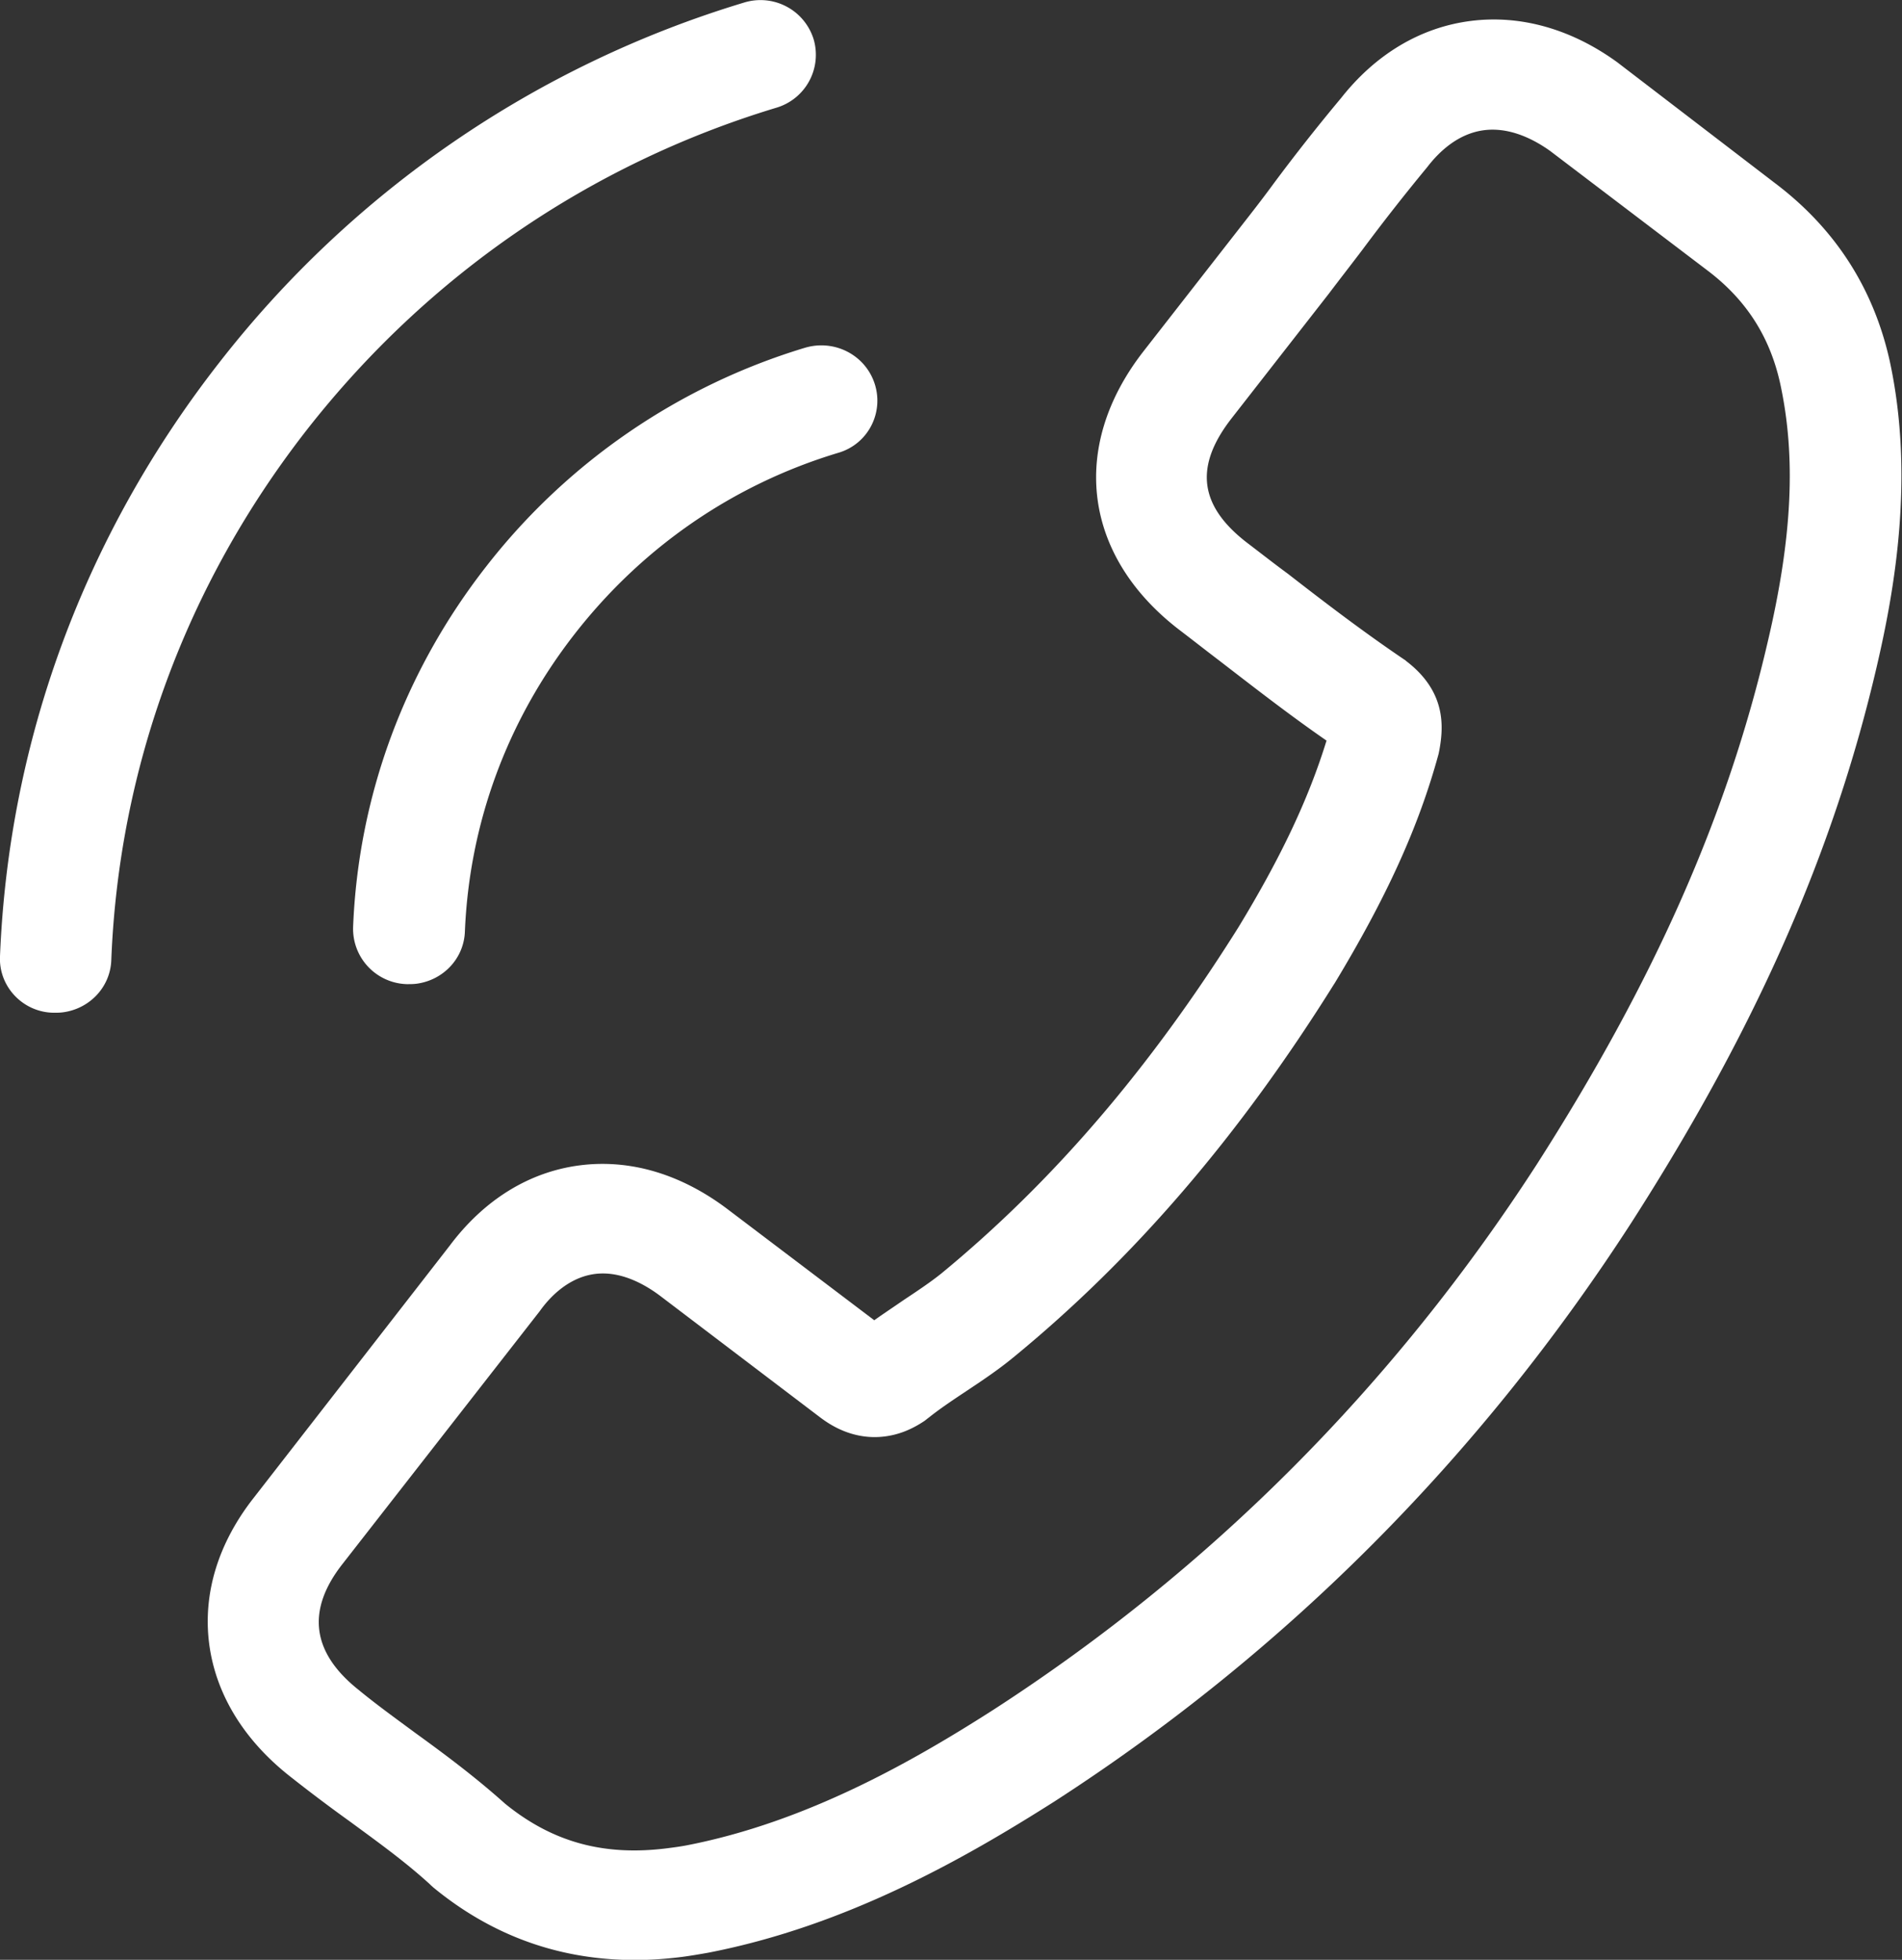
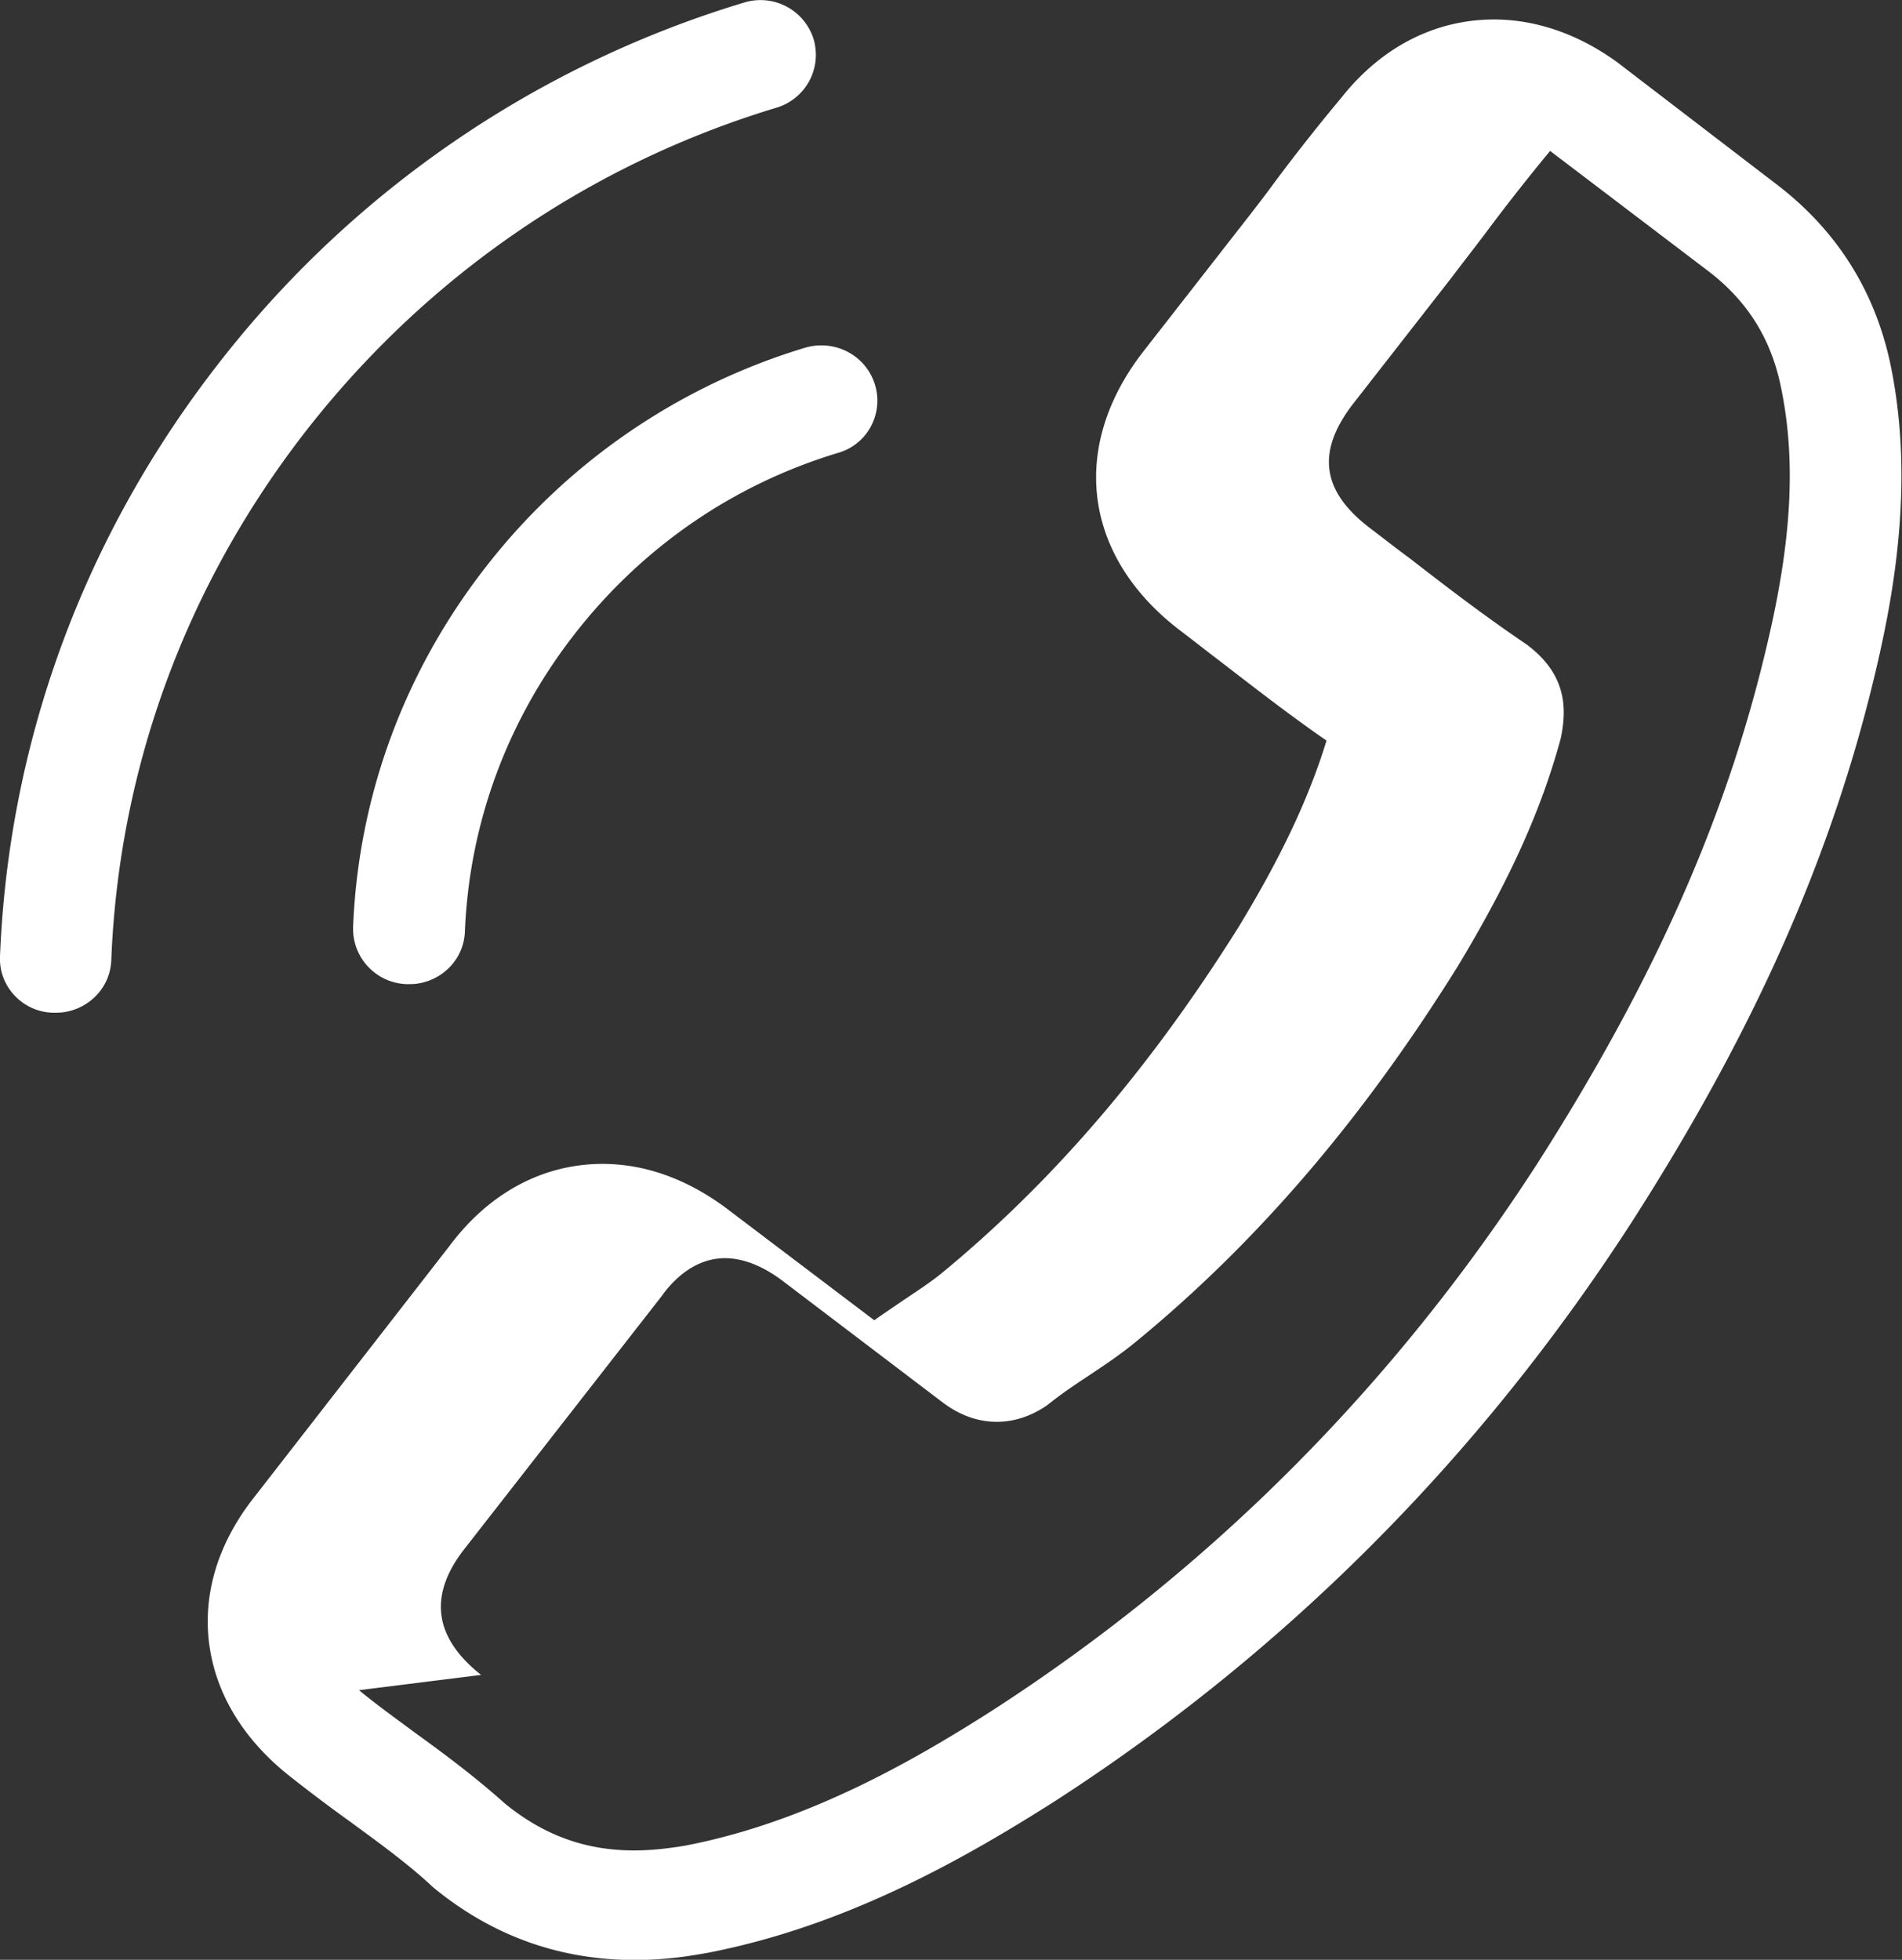
<svg xmlns="http://www.w3.org/2000/svg" width="66" height="68" viewBox="0 0 66 68">
  <rect x="0" y="0" width="66" height="68" fill="#333333" stroke="none" />
  <g>
    <g clip-path="url(#clip-3500)">
-       <path fill="#fff" d="M15.602 43.225c1.192-1.593 2.756-2.564 4.518-2.791 1.748-.224 3.523.303 5.145 1.535l5.072 3.84c.344-.244.69-.473 1.02-.701.48-.319.931-.619 1.31-.924 3.86-3.177 7.231-7.104 10.313-12.02 1.485-2.444 2.433-4.463 3.051-6.467-1.304-.902-2.528-1.857-3.718-2.773-.45-.342-.901-.697-1.35-1.039-3.373-2.56-3.875-6.375-1.278-9.703l3.376-4.327c.384-.491.78-.998 1.147-1.502a66.928 66.928 0 0 1 2.329-2.952c1.201-1.523 2.756-2.45 4.49-2.673 1.733-.223 3.505.277 5.103 1.44l.032.025 5.466 4.188c2.055 1.562 3.38 3.616 3.942 6.125.88 4.05.16 8.022-.45 10.638-1.496 6.424-4.188 12.545-8.518 19.29-5.26 8.134-11.987 14.888-20.006 20.068-3.068 1.948-7.193 4.318-12.028 5.253-.296.052-.607.106-.891.143-3.283.422-6.194-.388-8.659-2.424-.018-.026-.048-.037-.066-.063-.855-.788-1.813-1.478-2.821-2.218a56.116 56.116 0 0 1-2.086-1.572c-1.597-1.263-2.558-2.851-2.785-4.576-.228-1.739.305-3.504 1.556-5.09zm-3.145 15.42c.014-.002.016.012 0 0 .632.518 1.27.977 1.96 1.487 1.038.751 2.096 1.542 3.111 2.452 1.635 1.33 3.42 1.828 5.638 1.544.213-.028.44-.057.652-.098 4.186-.81 7.895-2.94 10.654-4.706 7.539-4.876 13.884-11.239 18.844-18.906 4.088-6.386 6.627-12.131 8.02-18.128.863-3.661.988-6.444.437-8.983-.358-1.622-1.177-2.9-2.51-3.912l-5.475-4.159c-.782-.556-1.567-.811-2.292-.718-.895.115-1.55.74-1.945 1.248l-.038.048a71.577 71.577 0 0 0-2.227 2.839c-.382.505-.778 1.012-1.172 1.533l-3.376 4.327c-1.31 1.68-1.13 3.054.572 4.347.466.354.917.709 1.381 1.049 1.353 1.052 2.638 2.028 4.018 2.963.032.024.062.035.08.06 1.381 1.05 1.309 2.257 1.158 3.09l-.026.13c-.691 2.542-1.814 4.997-3.618 7.98l-.012.016c-3.295 5.272-6.942 9.52-11.13 12.952-.535.44-1.093.81-1.624 1.164-.479.318-.93.62-1.31.924-.053.036-.104.085-.157.12-.452.301-.892.471-1.361.532-1.18.151-2.015-.483-2.288-.69l-5.492-4.171c-.546-.415-1.389-.891-2.284-.776-.881.113-1.534.753-1.912 1.286l-.025.032-6.814 8.733c-1.276 1.618-1.082 3.09.563 4.39zM29.093 15.71c-3.642 1.096-6.796 3.269-9.146 6.28-2.35 3.012-3.659 6.574-3.815 10.33-.034.945-.76 1.694-1.683 1.813-.114.015-.215.013-.33.014a1.921 1.921 0 0 1-1.866-1.985c.182-4.544 1.78-8.87 4.613-12.5a22.122 22.122 0 0 1 11.068-7.596c1.03-.304 2.1.257 2.42 1.257.32 1-.231 2.084-1.261 2.387zM0 33.18c.302-7.482 2.922-14.592 7.596-20.583A36.389 36.389 0 0 1 25.823.088a1.931 1.931 0 0 1 2.406 1.26 1.915 1.915 0 0 1-1.29 2.39c-6.477 1.958-12.11 5.834-16.292 11.177-4.18 5.356-6.522 11.718-6.785 18.397-.034.945-.76 1.694-1.683 1.813-.114.015-.215.014-.331.014C.79 35.118-.05 34.228 0 33.181z" />
+       <path fill="#fff" d="M15.602 43.225c1.192-1.593 2.756-2.564 4.518-2.791 1.748-.224 3.523.303 5.145 1.535l5.072 3.84c.344-.244.69-.473 1.02-.701.48-.319.931-.619 1.31-.924 3.86-3.177 7.231-7.104 10.313-12.02 1.485-2.444 2.433-4.463 3.051-6.467-1.304-.902-2.528-1.857-3.718-2.773-.45-.342-.901-.697-1.35-1.039-3.373-2.56-3.875-6.375-1.278-9.703l3.376-4.327c.384-.491.78-.998 1.147-1.502a66.928 66.928 0 0 1 2.329-2.952c1.201-1.523 2.756-2.45 4.49-2.673 1.733-.223 3.505.277 5.103 1.44l.032.025 5.466 4.188c2.055 1.562 3.38 3.616 3.942 6.125.88 4.05.16 8.022-.45 10.638-1.496 6.424-4.188 12.545-8.518 19.29-5.26 8.134-11.987 14.888-20.006 20.068-3.068 1.948-7.193 4.318-12.028 5.253-.296.052-.607.106-.891.143-3.283.422-6.194-.388-8.659-2.424-.018-.026-.048-.037-.066-.063-.855-.788-1.813-1.478-2.821-2.218a56.116 56.116 0 0 1-2.086-1.572c-1.597-1.263-2.558-2.851-2.785-4.576-.228-1.739.305-3.504 1.556-5.09zm-3.145 15.42c.014-.002.016.012 0 0 .632.518 1.27.977 1.96 1.487 1.038.751 2.096 1.542 3.111 2.452 1.635 1.33 3.42 1.828 5.638 1.544.213-.028.44-.057.652-.098 4.186-.81 7.895-2.94 10.654-4.706 7.539-4.876 13.884-11.239 18.844-18.906 4.088-6.386 6.627-12.131 8.02-18.128.863-3.661.988-6.444.437-8.983-.358-1.622-1.177-2.9-2.51-3.912l-5.475-4.159l-.038.048a71.577 71.577 0 0 0-2.227 2.839c-.382.505-.778 1.012-1.172 1.533l-3.376 4.327c-1.31 1.68-1.13 3.054.572 4.347.466.354.917.709 1.381 1.049 1.353 1.052 2.638 2.028 4.018 2.963.032.024.062.035.08.06 1.381 1.05 1.309 2.257 1.158 3.09l-.026.13c-.691 2.542-1.814 4.997-3.618 7.98l-.012.016c-3.295 5.272-6.942 9.52-11.13 12.952-.535.44-1.093.81-1.624 1.164-.479.318-.93.62-1.31.924-.053.036-.104.085-.157.12-.452.301-.892.471-1.361.532-1.18.151-2.015-.483-2.288-.69l-5.492-4.171c-.546-.415-1.389-.891-2.284-.776-.881.113-1.534.753-1.912 1.286l-.025.032-6.814 8.733c-1.276 1.618-1.082 3.09.563 4.39zM29.093 15.71c-3.642 1.096-6.796 3.269-9.146 6.28-2.35 3.012-3.659 6.574-3.815 10.33-.034.945-.76 1.694-1.683 1.813-.114.015-.215.013-.33.014a1.921 1.921 0 0 1-1.866-1.985c.182-4.544 1.78-8.87 4.613-12.5a22.122 22.122 0 0 1 11.068-7.596c1.03-.304 2.1.257 2.42 1.257.32 1-.231 2.084-1.261 2.387zM0 33.18c.302-7.482 2.922-14.592 7.596-20.583A36.389 36.389 0 0 1 25.823.088a1.931 1.931 0 0 1 2.406 1.26 1.915 1.915 0 0 1-1.29 2.39c-6.477 1.958-12.11 5.834-16.292 11.177-4.18 5.356-6.522 11.718-6.785 18.397-.034.945-.76 1.694-1.683 1.813-.114.015-.215.014-.331.014C.79 35.118-.05 34.228 0 33.181z" />
    </g>
  </g>
</svg>